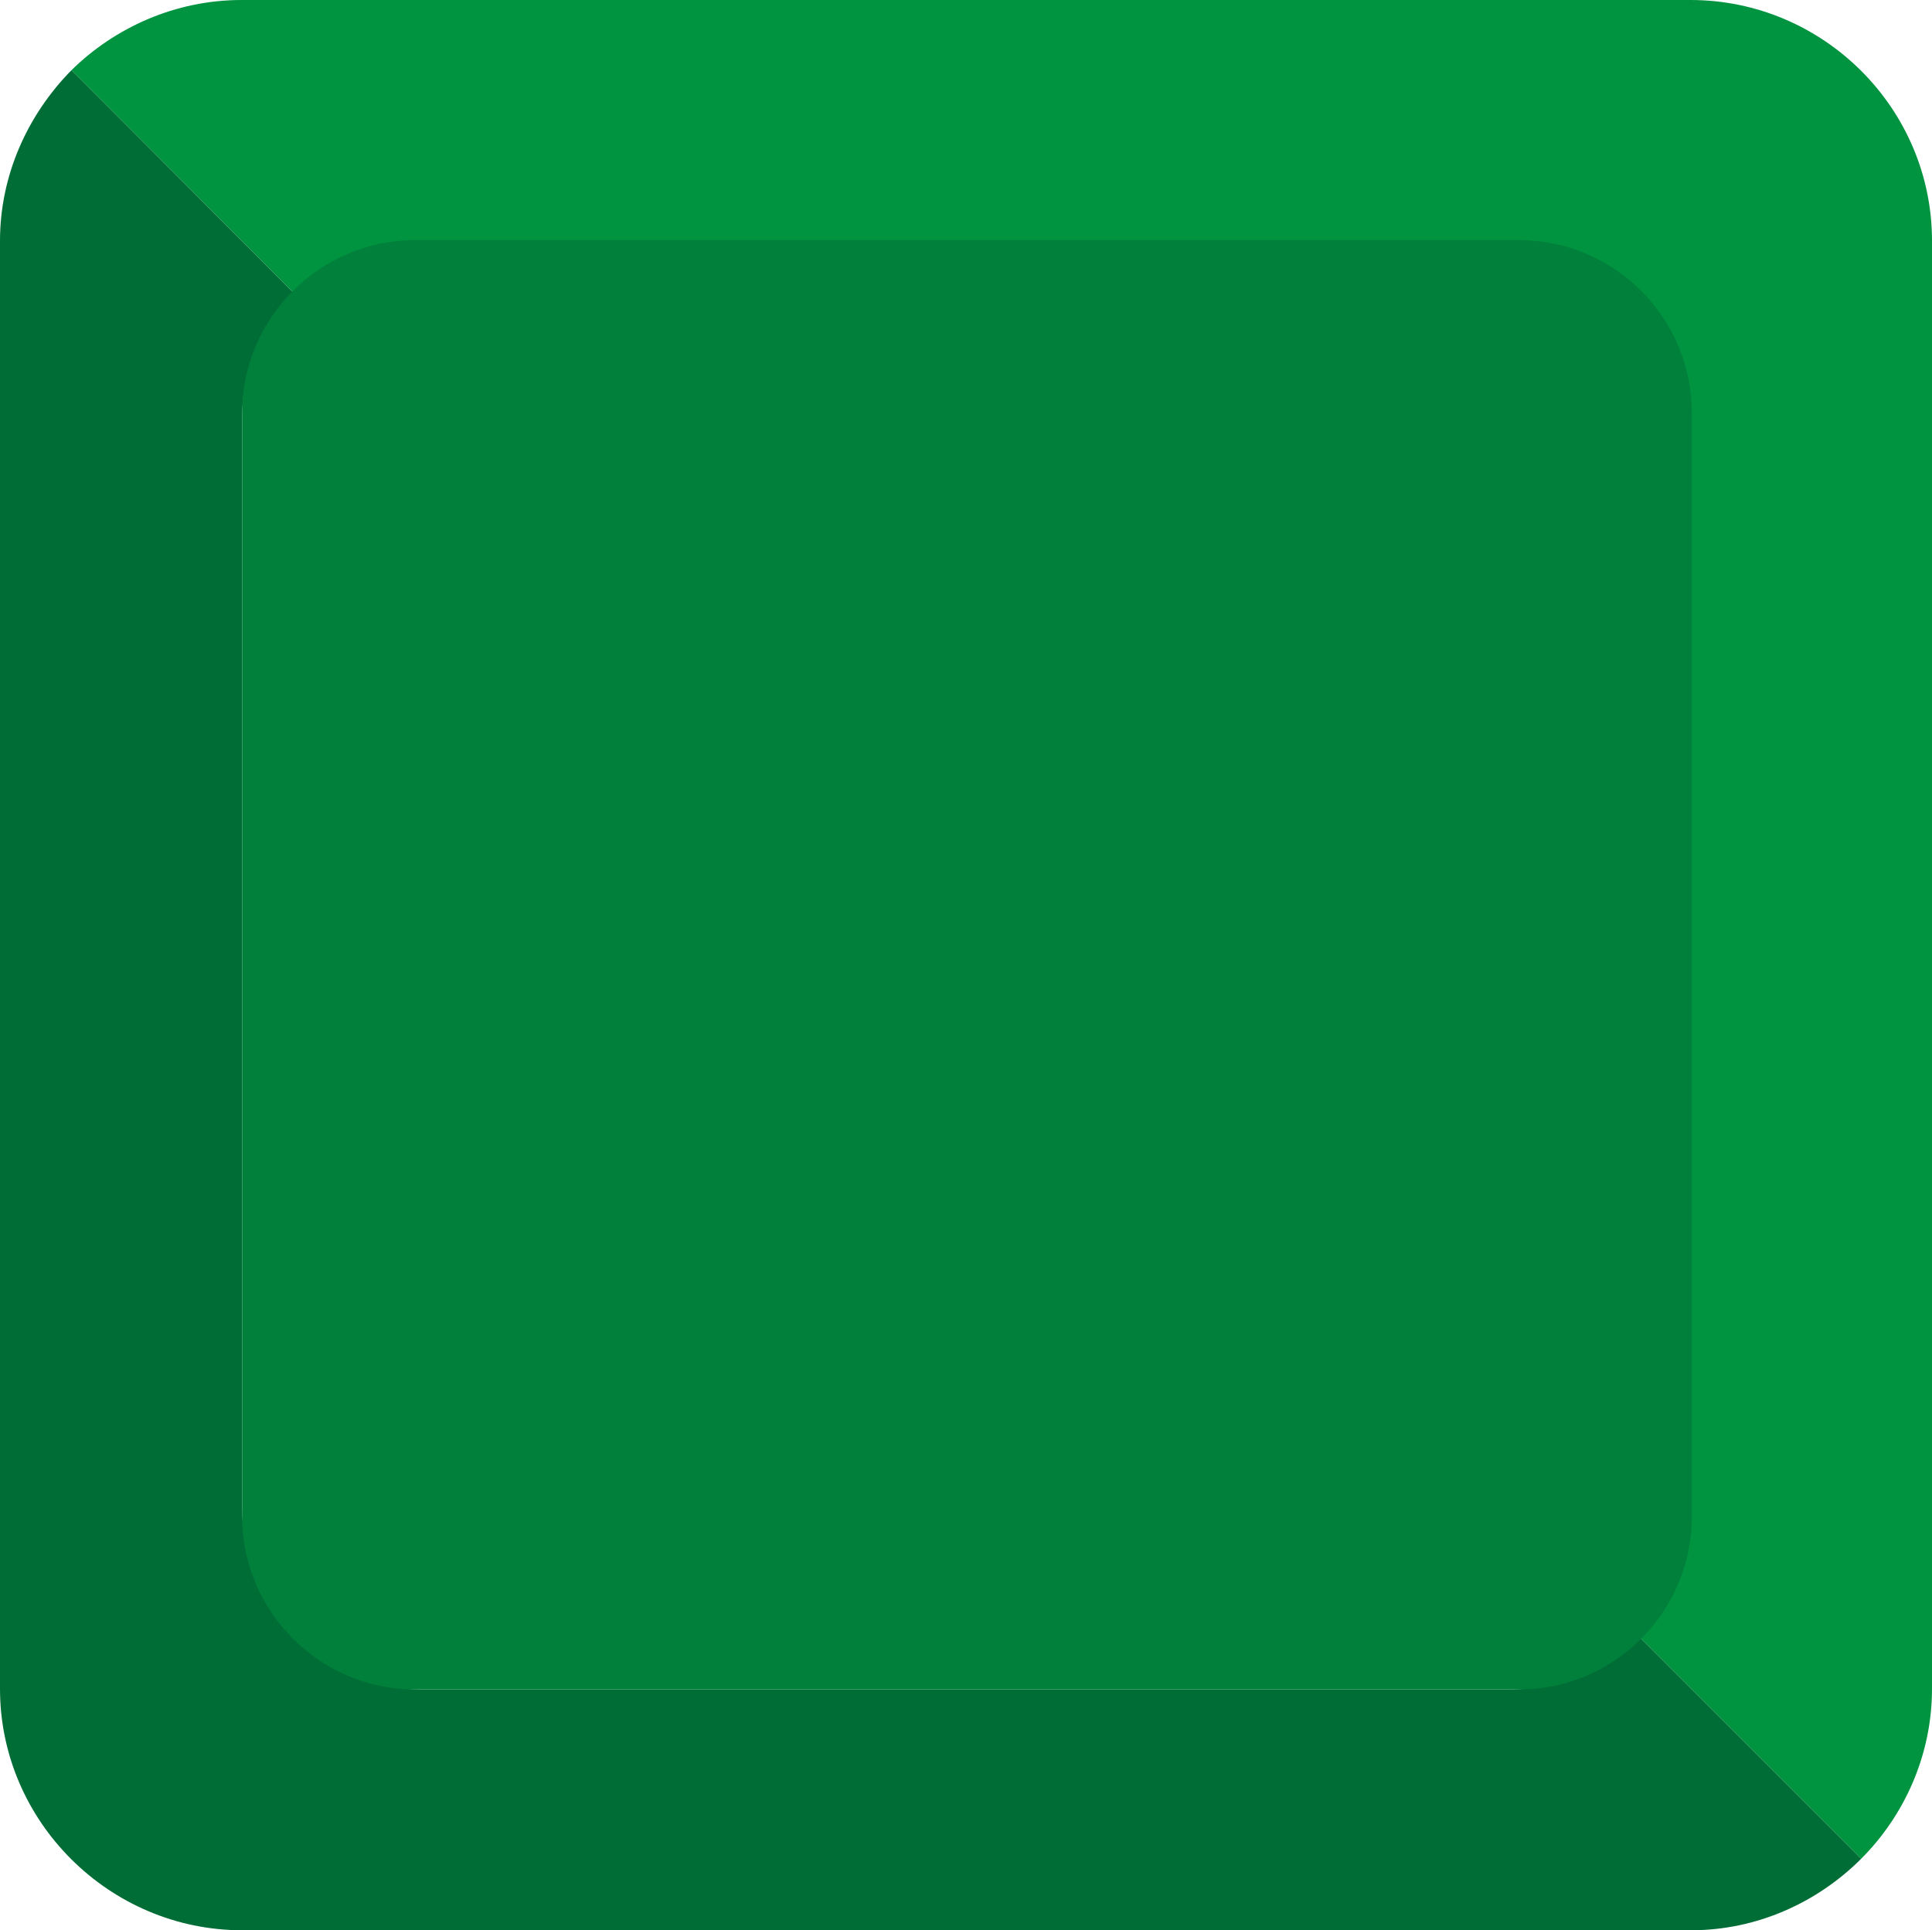
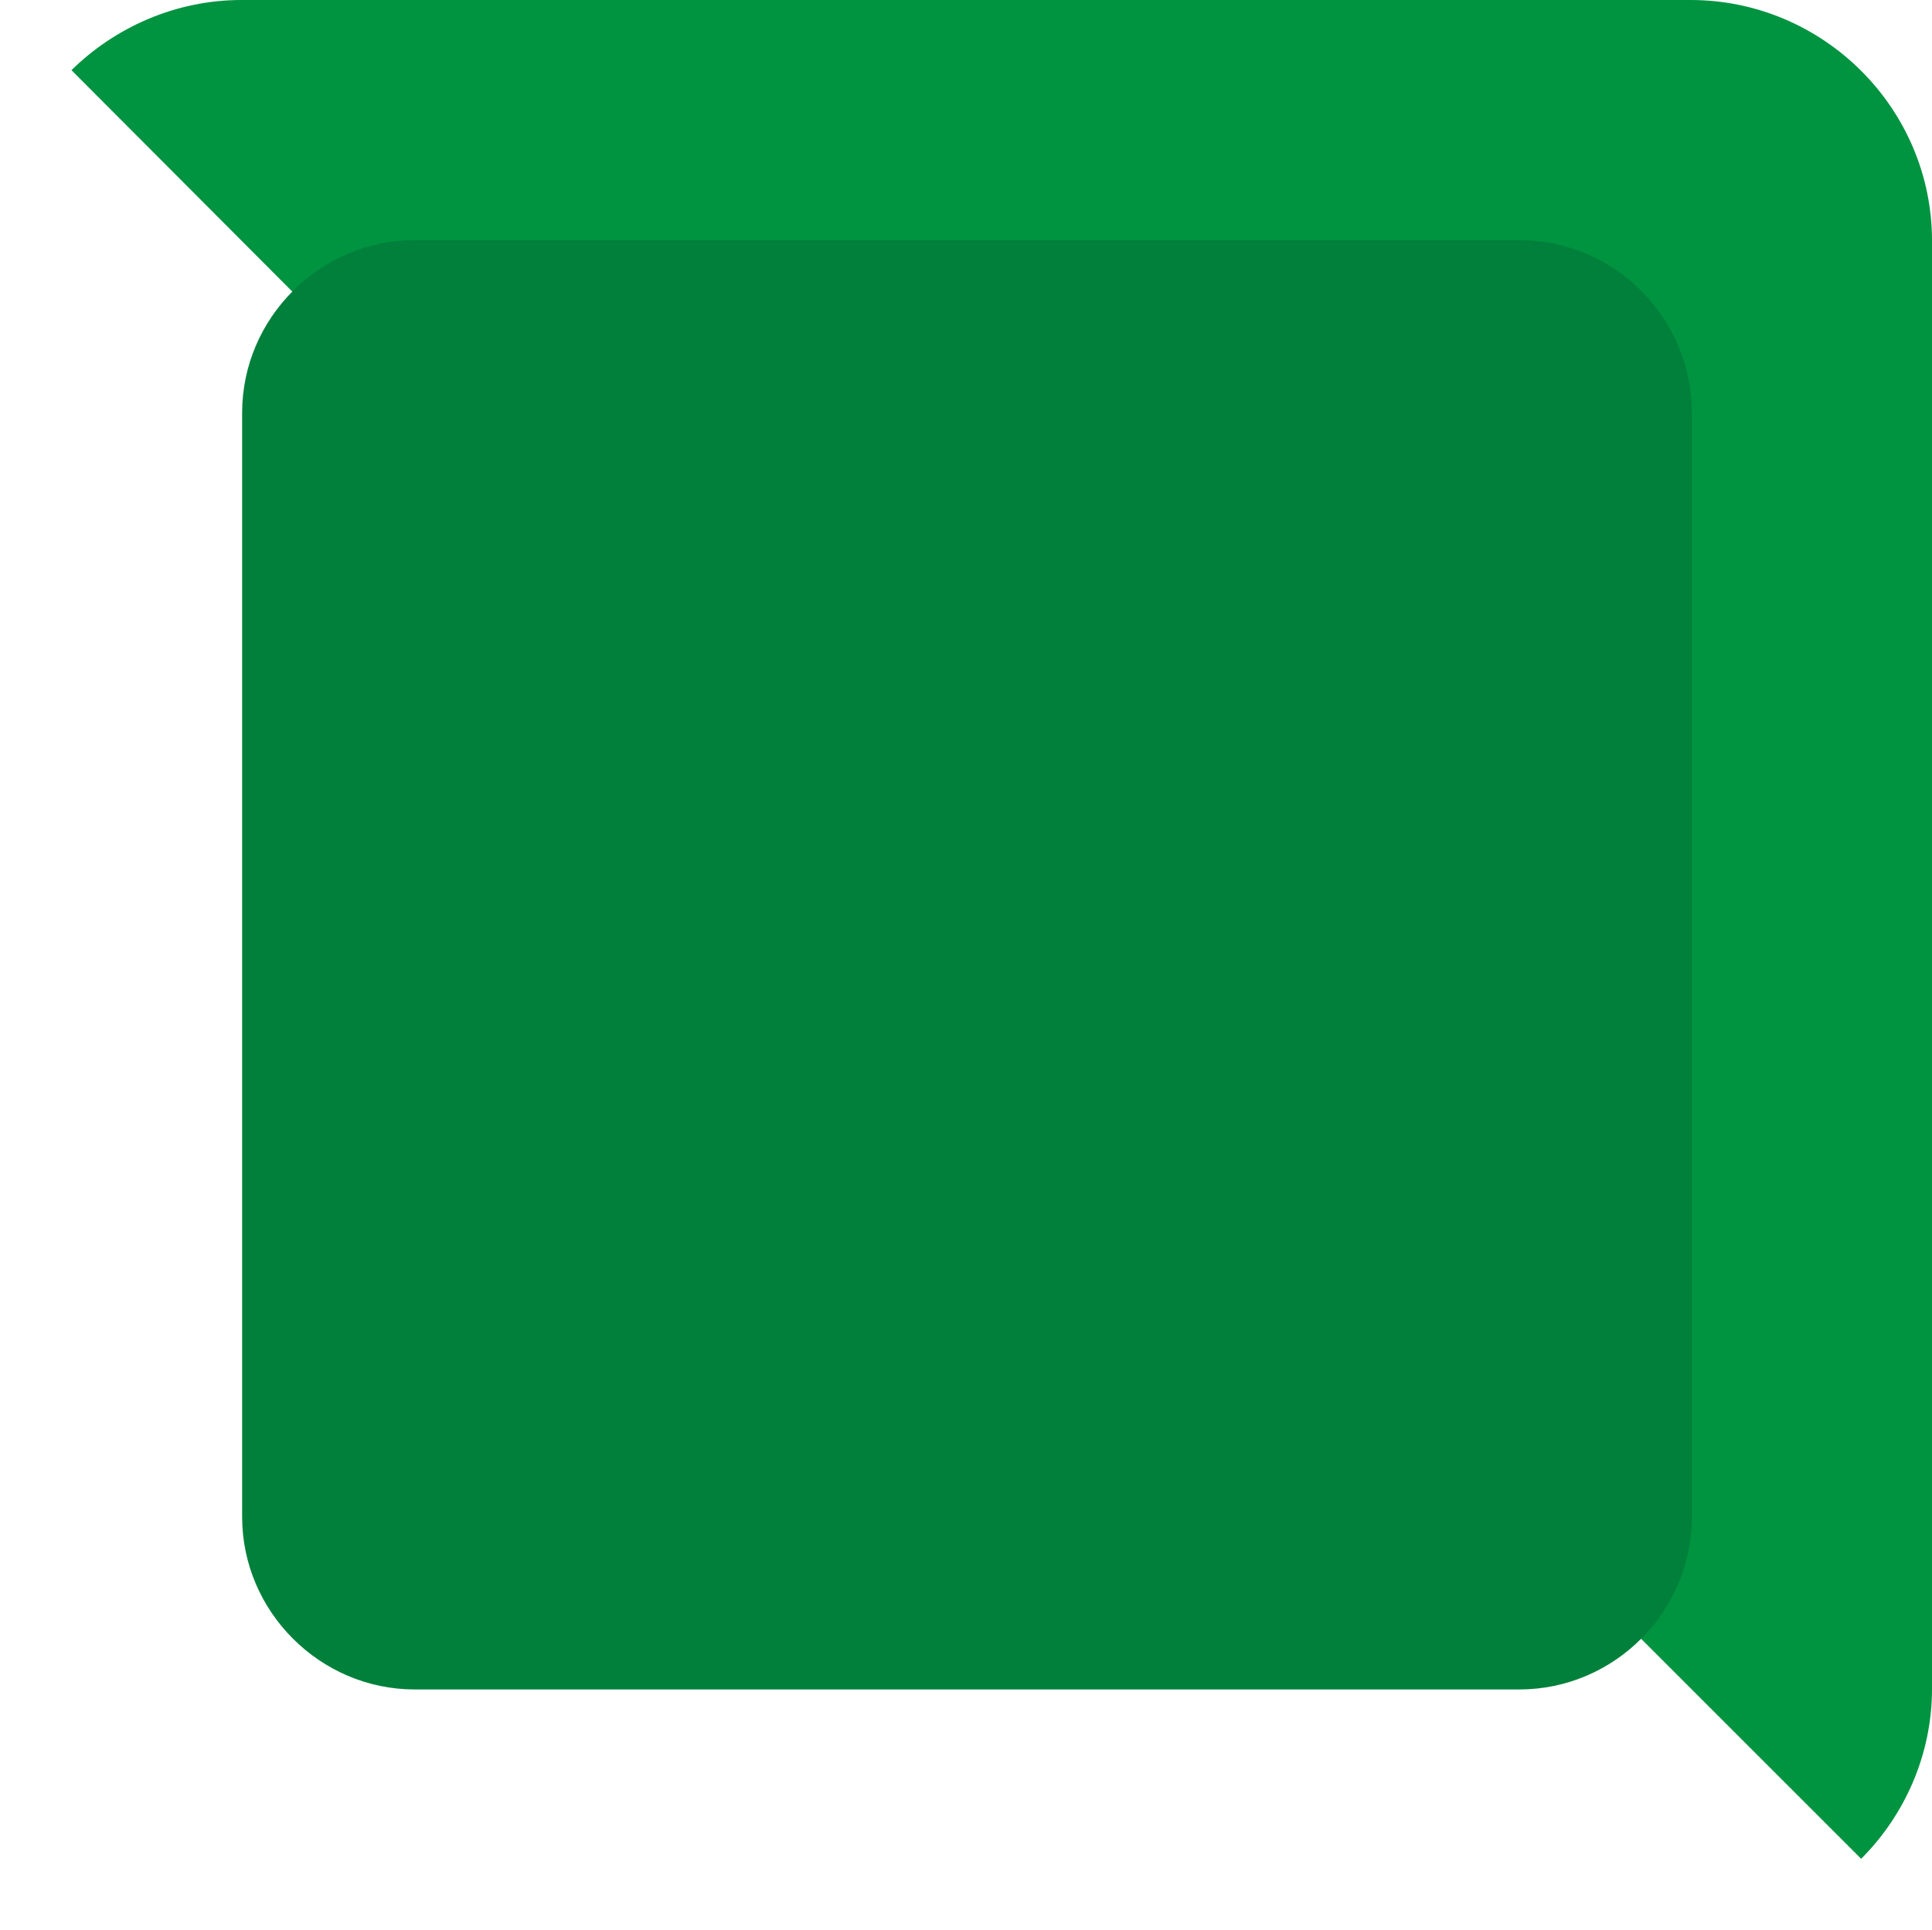
<svg xmlns="http://www.w3.org/2000/svg" width="288" height="287.808" viewBox="0 0 216 215.856">
  <path d="M397.718 520.88c4.824-4.823 7.92-11.591 7.92-19.007V339.945c0-14.832-12.168-26.928-27-26.928h-162c-7.416 0-14.184 3.096-19.008 7.848l24.984 25.056c3.672-3.6 8.928-5.976 14.256-5.976h121.464c11.016 0 20.304 9.072 20.304 20.232v121.392c0 5.544-2.232 10.584-5.904 14.328z" style="fill:#009340" transform="translate(-189.638 -313.017)" />
-   <path d="M397.718 520.88c-4.896 4.897-11.664 7.993-19.008 7.993h-162c-14.832 0-27.072-12.168-27.072-27V339.945c0-7.344 3.096-14.112 7.992-19.08l24.984 25.056c-3.672 3.744-5.904 8.28-5.904 13.824v121.824c0 11.088 9.072 20.376 20.16 20.376h121.536c5.544 0 10.656-2.376 14.328-6.048z" style="fill:#006d36" transform="translate(-189.638 -313.017)" />
  <path d="M359.486 339.873h-123.48c-10.584 0-19.296 8.712-19.296 19.296v123.48c0 10.584 8.712 19.296 19.296 19.296h123.48c10.656 0 19.296-8.712 19.296-19.296v-123.48c0-10.584-8.64-19.296-19.296-19.296z" style="fill:#00803b" transform="translate(-189.638 -313.017)" />
</svg>